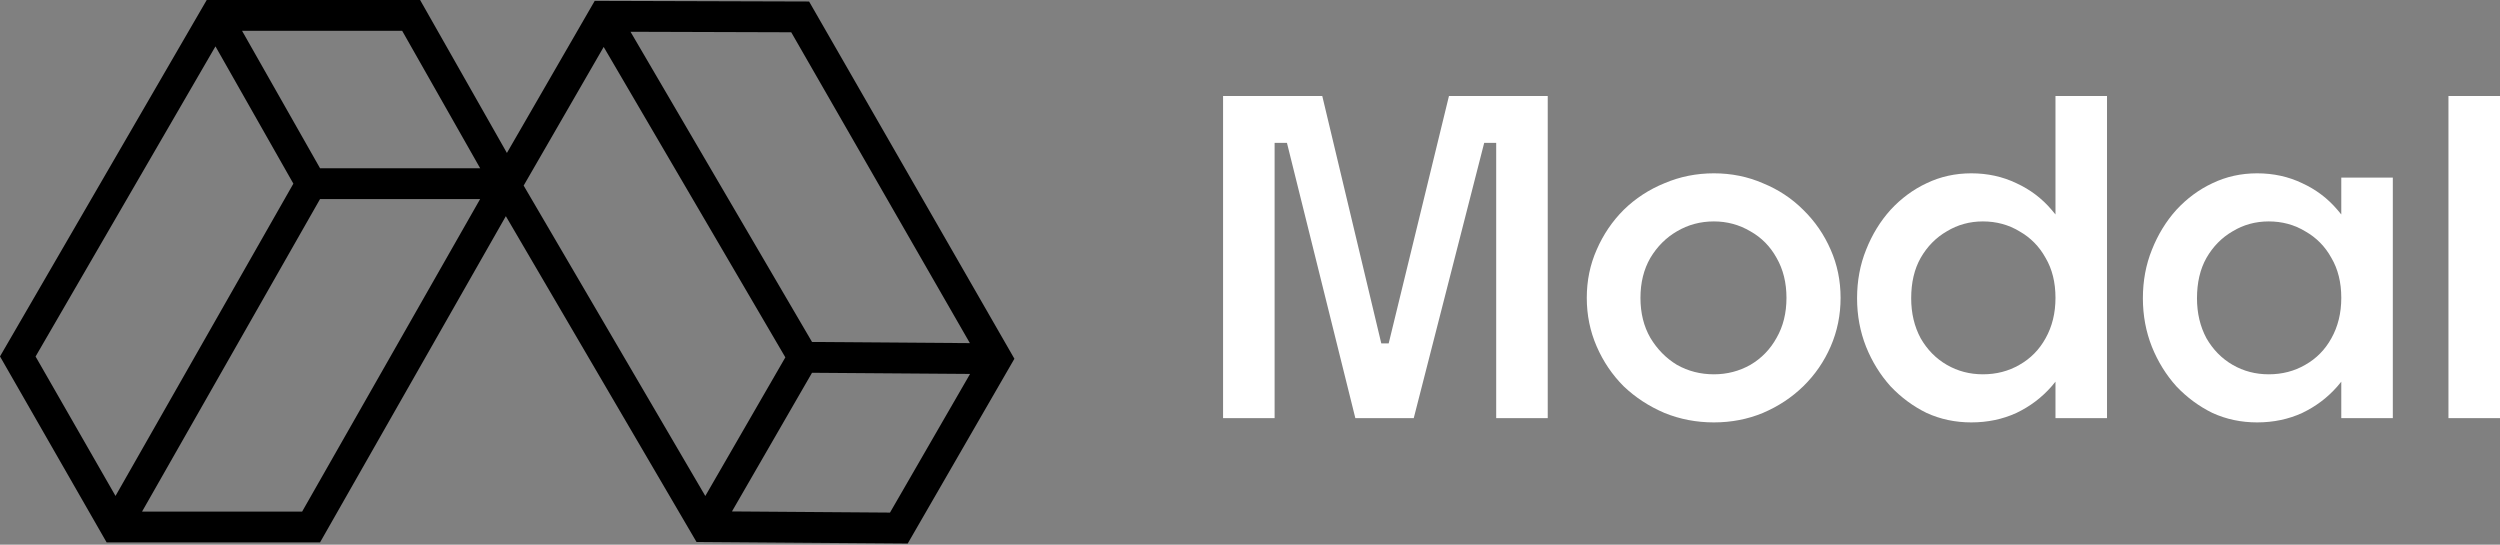
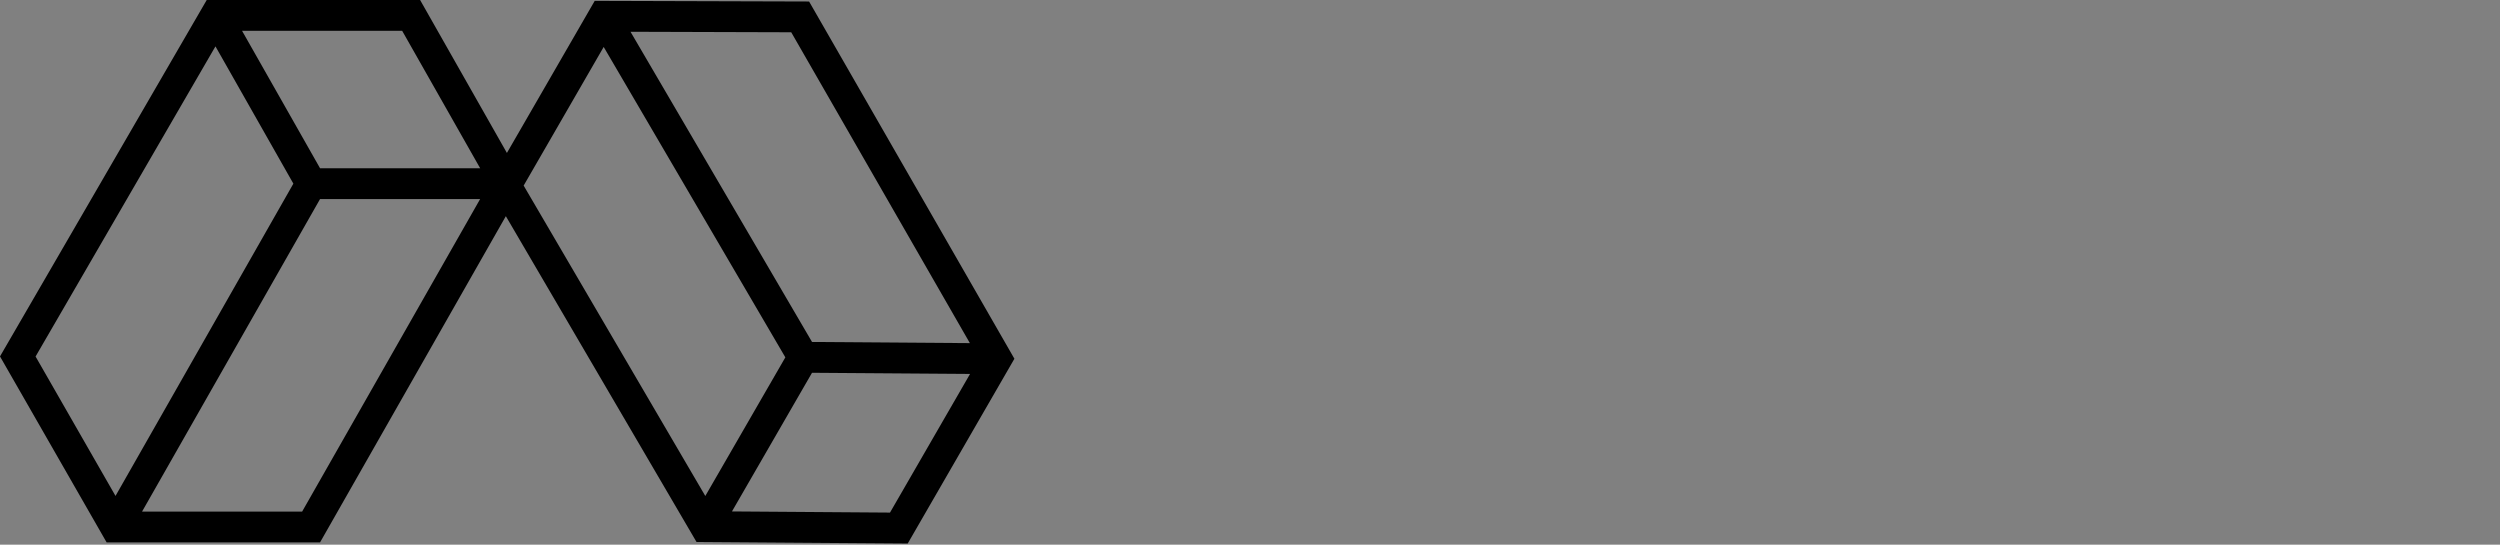
<svg xmlns="http://www.w3.org/2000/svg" width="280" height="61" viewBox="0 0 280 61" fill="none">
  <rect x="0" y="0" width="280" height="61" fill="#808080" stroke="none" />
  <path fill-rule="evenodd" clip-rule="evenodd" d="M47.052 0H23.153L0 39.919L11.942 60.748H35.845L56.655 24.211L78.01 60.702L101.663 60.877L113.613 40.179L90.619 0.169L66.609 0.096L56.774 17.13L47.052 0ZM3.984 39.929L24.131 5.193L32.858 20.569L12.937 55.545L3.984 39.929ZM15.91 57.297L35.845 22.296H53.774L33.839 57.297H15.91ZM35.847 18.845H53.779L45.043 3.451H27.11L35.847 18.845ZM88.618 3.614L108.627 38.43L90.948 38.3L70.618 3.559L88.618 3.614ZM67.613 5.258L87.959 40.024L78.994 55.551L58.649 20.785L67.613 5.258ZM90.946 41.751L81.98 57.28L99.68 57.41L108.646 41.881L90.946 41.751Z" fill="#7FEE64" style="fill:#7FEE64;fill:color(display-p3 0.498 0.933 0.392);fill-opacity:1;" />
-   <path fill-rule="evenodd" clip-rule="evenodd" d="M162.283 10.755L155.533 38.459H154.704L148.095 10.755H136.984V46.828H142.756V15.998H144.137L151.798 46.828H158.34L166.231 15.998H167.574V46.828H173.346V10.755H162.283ZM191.956 47.309C190.001 47.309 188.156 46.956 186.425 46.251C184.693 45.513 183.17 44.519 181.856 43.269C180.573 41.986 179.563 40.495 178.826 38.796C178.088 37.096 177.719 35.285 177.719 33.361C177.719 31.437 178.088 29.641 178.826 27.974C179.563 26.274 180.573 24.783 181.856 23.501C183.17 22.218 184.693 21.224 186.425 20.519C188.156 19.781 190.001 19.412 191.956 19.412C193.912 19.412 195.739 19.781 197.44 20.519C199.171 21.224 200.678 22.218 201.961 23.501C203.275 24.783 204.302 26.274 205.039 27.974C205.776 29.641 206.145 31.437 206.145 33.361C206.145 35.285 205.776 37.096 205.039 38.796C204.302 40.495 203.275 41.986 201.961 43.269C200.678 44.519 199.171 45.513 197.44 46.251C195.739 46.956 193.912 47.309 191.956 47.309ZM191.956 41.922C193.431 41.922 194.793 41.569 196.043 40.864C197.296 40.127 198.272 39.116 198.979 37.834C199.716 36.551 200.085 35.06 200.085 33.361C200.085 31.661 199.716 30.17 198.979 28.888C198.272 27.605 197.296 26.611 196.043 25.906C194.793 25.168 193.431 24.799 191.956 24.799C190.449 24.799 189.07 25.168 187.82 25.906C186.601 26.611 185.607 27.605 184.838 28.888C184.1 30.17 183.731 31.661 183.731 33.361C183.731 35.06 184.1 36.551 184.838 37.834C185.607 39.116 186.601 40.127 187.82 40.864C189.07 41.569 190.449 41.922 191.956 41.922ZM230.214 46.828H235.985V10.755H230.214V24.022C230.074 23.845 229.93 23.671 229.781 23.501C228.69 22.218 227.375 21.224 225.836 20.519C224.297 19.781 222.613 19.412 220.787 19.412C218.992 19.412 217.323 19.781 215.784 20.519C214.277 21.224 212.93 22.218 211.744 23.501C210.589 24.783 209.675 26.274 209.003 27.974C208.33 29.641 207.992 31.453 207.992 33.409C207.992 35.333 208.33 37.144 209.003 38.844C209.675 40.511 210.589 41.986 211.744 43.269C212.93 44.52 214.277 45.514 215.784 46.251C217.323 46.956 218.992 47.309 220.787 47.309C222.613 47.309 224.297 46.956 225.836 46.251C227.375 45.514 228.69 44.52 229.781 43.269C229.93 43.099 230.074 42.925 230.214 42.747V46.828ZM230.214 33.361C230.214 31.629 229.845 30.138 229.108 28.888C228.401 27.605 227.424 26.611 226.174 25.906C224.954 25.168 223.592 24.799 222.085 24.799C220.611 24.799 219.263 25.168 218.045 25.906C216.825 26.611 215.849 27.605 215.112 28.888C214.405 30.138 214.053 31.645 214.053 33.409C214.053 35.076 214.405 36.567 215.112 37.882C215.849 39.164 216.825 40.159 218.045 40.864C219.263 41.569 220.611 41.922 222.085 41.922C223.592 41.922 224.954 41.569 226.174 40.864C227.424 40.159 228.401 39.164 229.108 37.882C229.845 36.567 230.214 35.06 230.214 33.361ZM267.996 46.828H262.224V42.749C262.084 42.926 261.941 43.099 261.792 43.269C260.702 44.519 259.387 45.513 257.848 46.251C256.309 46.956 254.625 47.309 252.797 47.309C251.001 47.309 249.335 46.956 247.796 46.251C246.289 45.513 244.942 44.519 243.754 43.269C242.601 41.986 241.687 40.511 241.014 38.844C240.34 37.144 240.003 35.333 240.003 33.409C240.003 31.453 240.34 29.641 241.014 27.974C241.687 26.274 242.601 24.783 243.754 23.501C244.942 22.218 246.289 21.224 247.796 20.519C249.335 19.781 251.001 19.412 252.797 19.412C254.625 19.412 256.309 19.781 257.848 20.519C259.387 21.224 260.702 22.218 261.792 23.501C261.941 23.67 262.084 23.843 262.224 24.02V19.893H267.996V46.828ZM261.118 28.888C261.855 30.138 262.224 31.629 262.224 33.361C262.224 35.06 261.855 36.567 261.118 37.882C260.413 39.164 259.434 40.159 258.184 40.864C256.966 41.569 255.604 41.922 254.097 41.922C252.62 41.922 251.275 41.569 250.055 40.864C248.837 40.159 247.859 39.164 247.121 37.882C246.416 36.567 246.063 35.076 246.063 33.409C246.063 31.645 246.416 30.138 247.121 28.888C247.859 27.605 248.837 26.611 250.055 25.906C251.275 25.168 252.62 24.799 254.097 24.799C255.604 24.799 256.966 25.168 258.184 25.906C259.434 26.611 260.413 27.605 261.118 28.888ZM274.227 46.828H280V10.755H274.227V46.828Z" fill="white" style="fill:white;fill-opacity:1;" />
</svg>